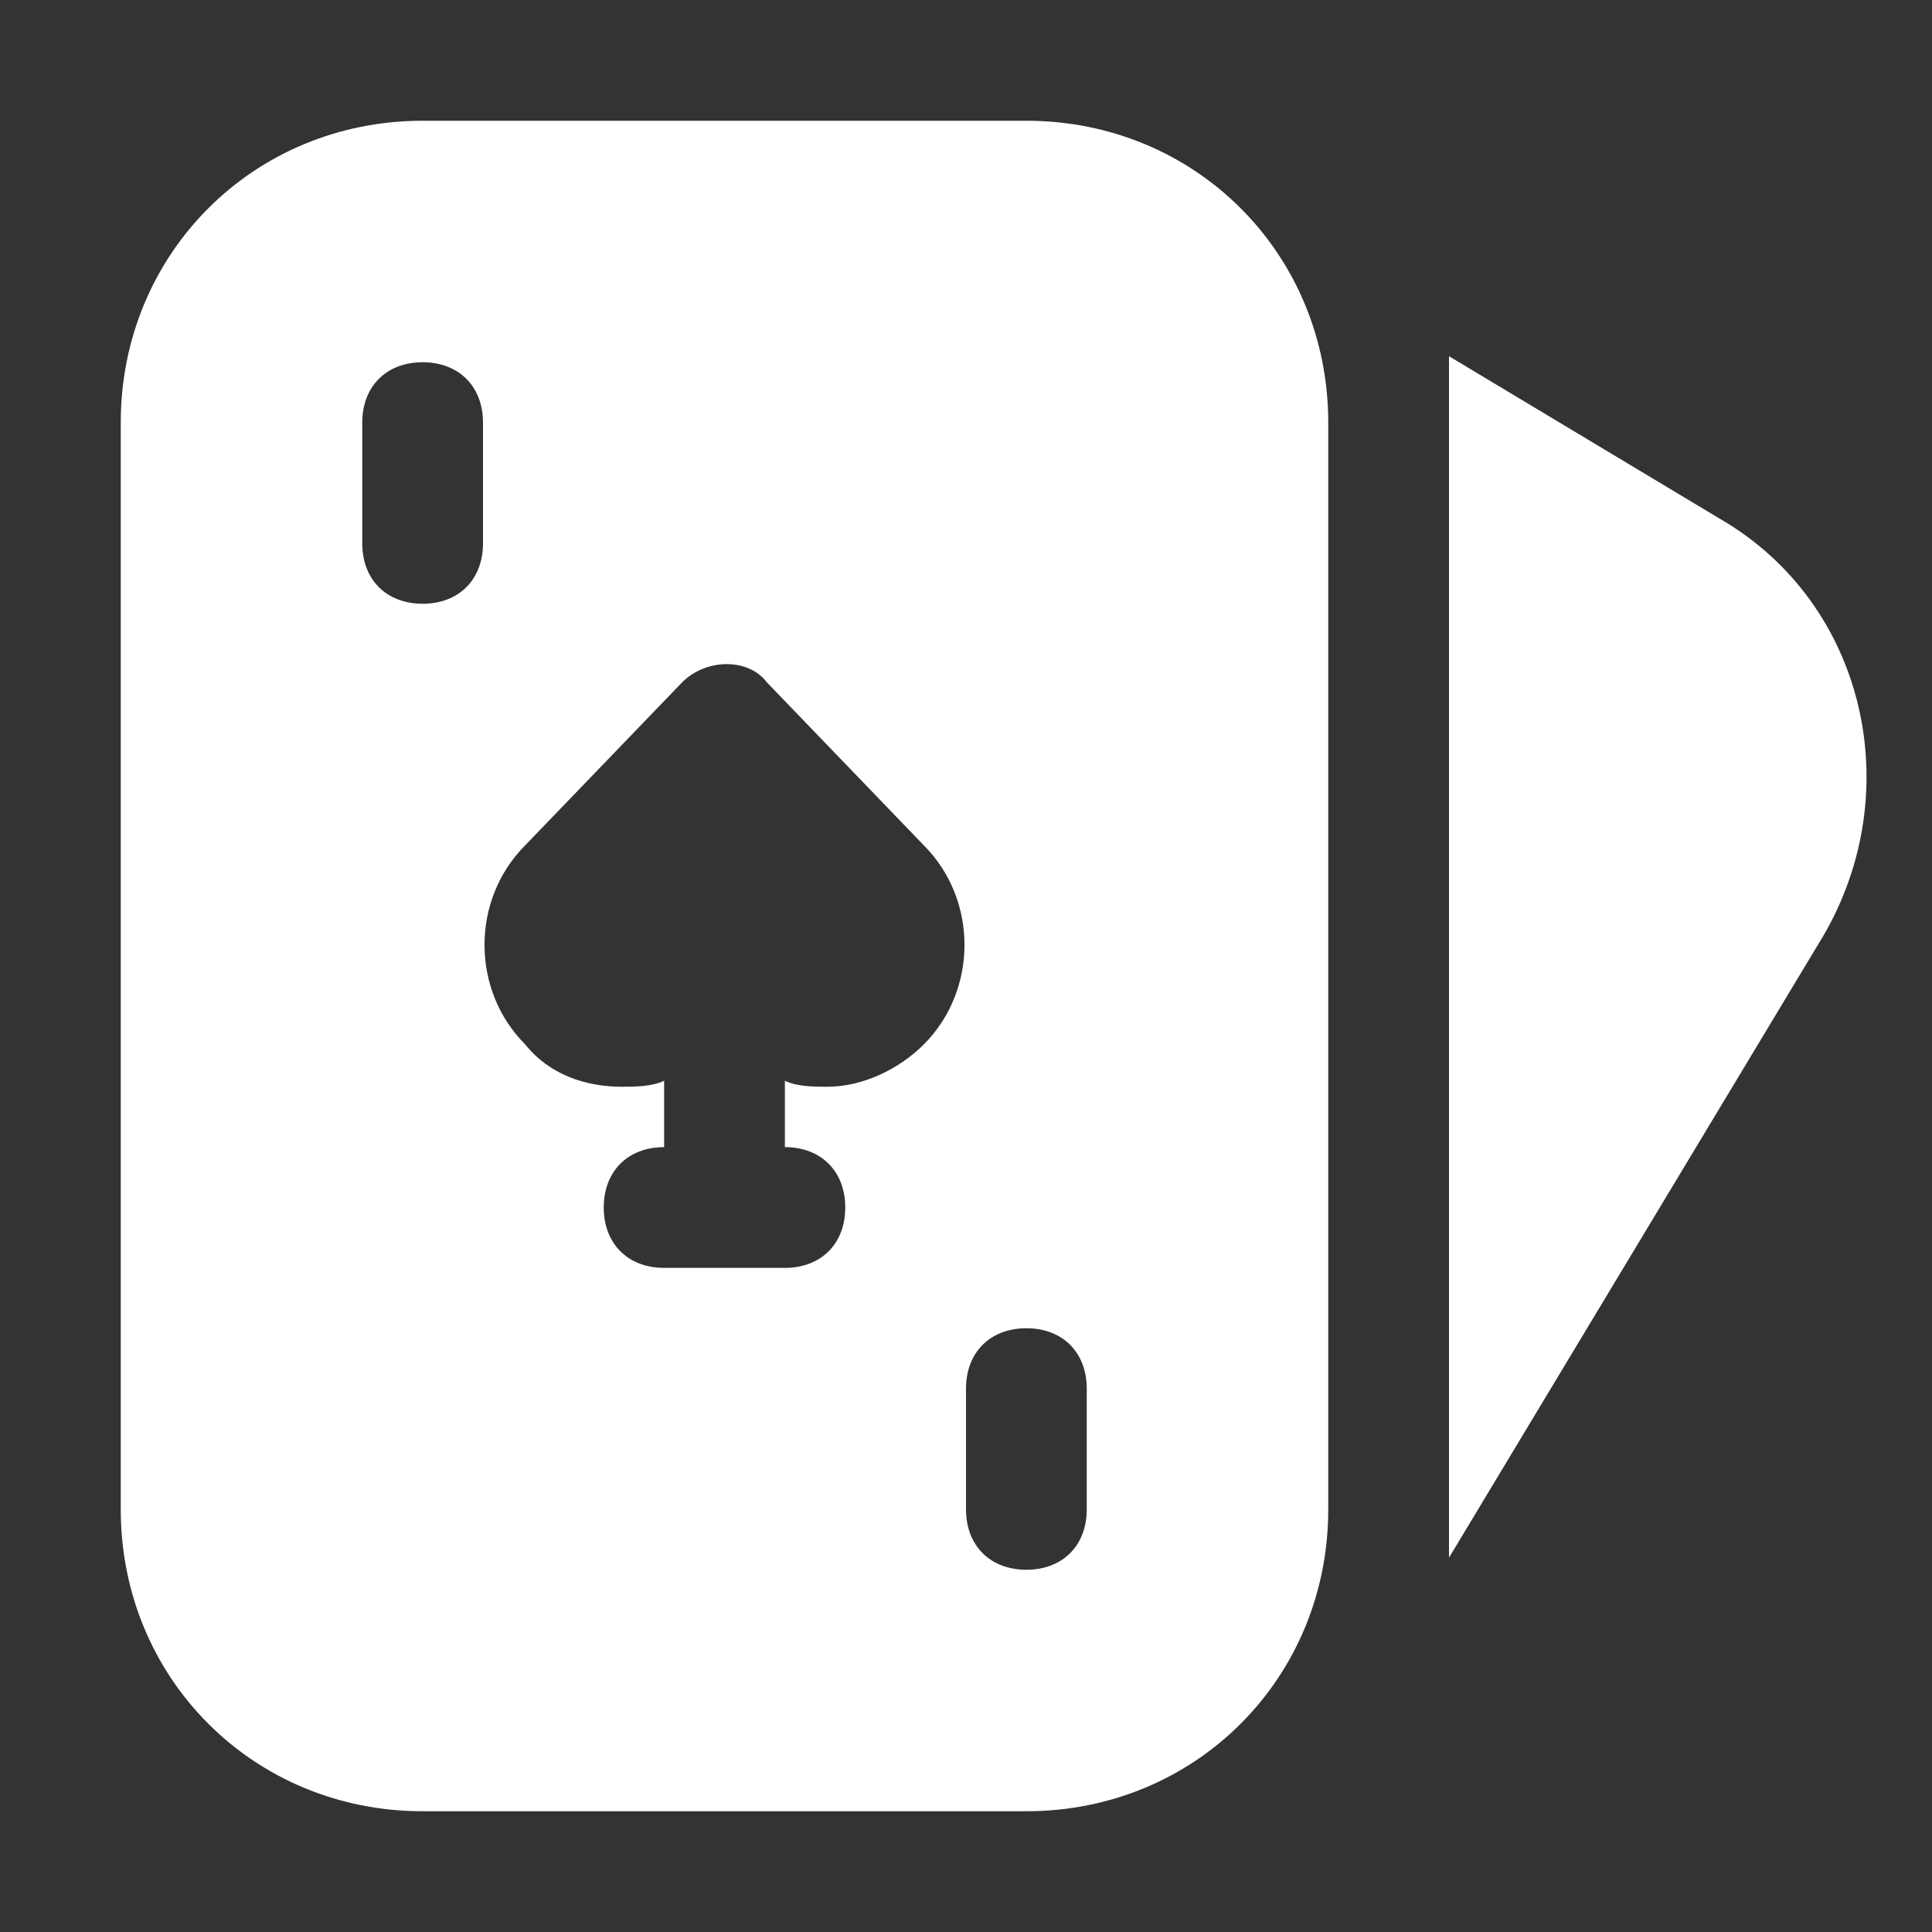
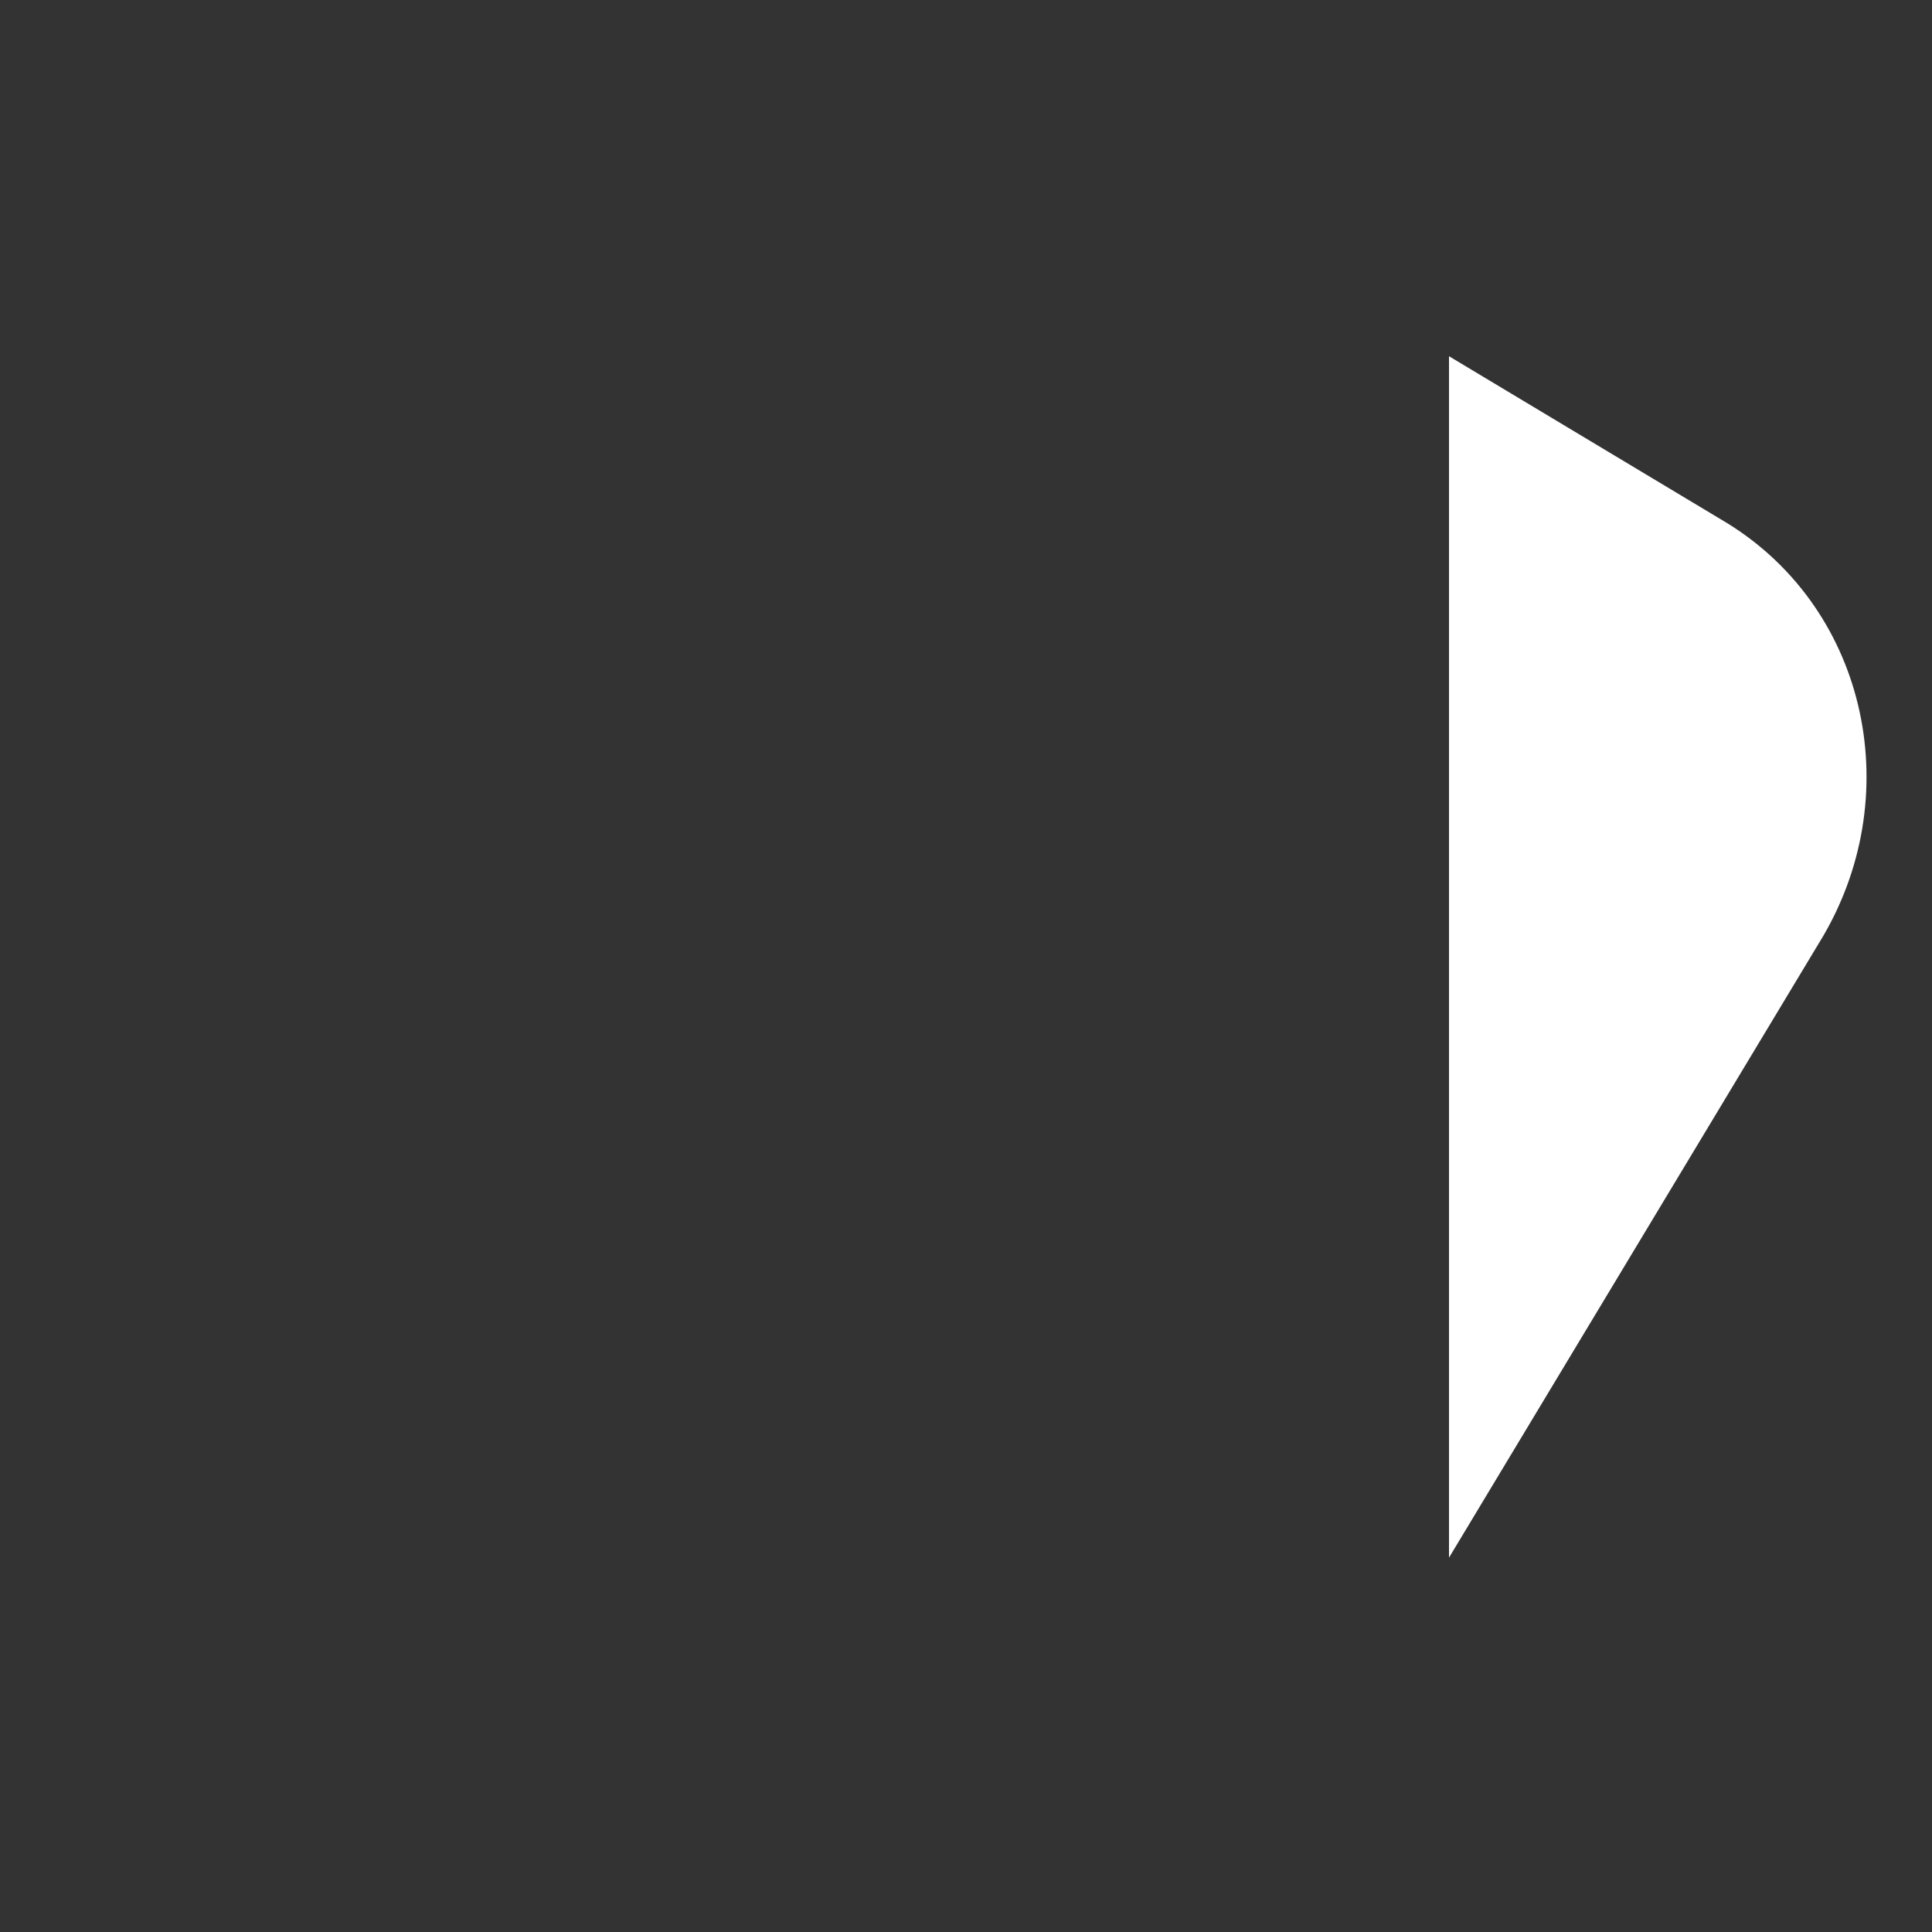
<svg xmlns="http://www.w3.org/2000/svg" version="1.1" id="Icons" viewBox="0 0 32 32" xml:space="preserve">
  <rect x="0" y="0" width="32" height="32" fill="#333333" stroke="none" />
  <style type="text/css">
	.st0{fill:none;stroke:#ffffff;stroke-width:2;stroke-linecap:round;stroke-linejoin:round;stroke-miterlimit:10;}
</style>
  <g>
-     <path d="M17,2H7C4.2,2,2,4.2,2,7v18c0,2.8,2.2,5,5,5h10c2.8,0,5-2.2,5-5V7C22,4.2,19.8,2,17,2z M8,9c0,0.6-0.4,1-1,1S6,9.6,6,9V7   c0-0.6,0.4-1,1-1s1,0.4,1,1V9z M15.3,17.3c-0.4,0.4-1,0.7-1.6,0.7h0c-0.2,0-0.5,0-0.7-0.1V19c0.6,0,1,0.4,1,1s-0.4,1-1,1h-2   c-0.6,0-1-0.4-1-1s0.4-1,1-1v-1.1C10.8,18,10.5,18,10.3,18h0c-0.6,0-1.2-0.2-1.6-0.7c-0.9-0.9-0.9-2.4,0-3.3l2.6-2.7   c0.4-0.4,1.1-0.4,1.4,0l2.6,2.7C16.2,14.9,16.2,16.4,15.3,17.3z M18,25c0,0.6-0.4,1-1,1s-1-0.4-1-1v-2c0-0.6,0.4-1,1-1s1,0.4,1,1   V25z" fill="#ffffff" />
-   </g>
+     </g>
  <path d="M28.5,8.6L24,5.9v19.9l6.2-10.3C31.6,13.1,30.9,10,28.5,8.6z" fill="#ffffff" />
</svg>